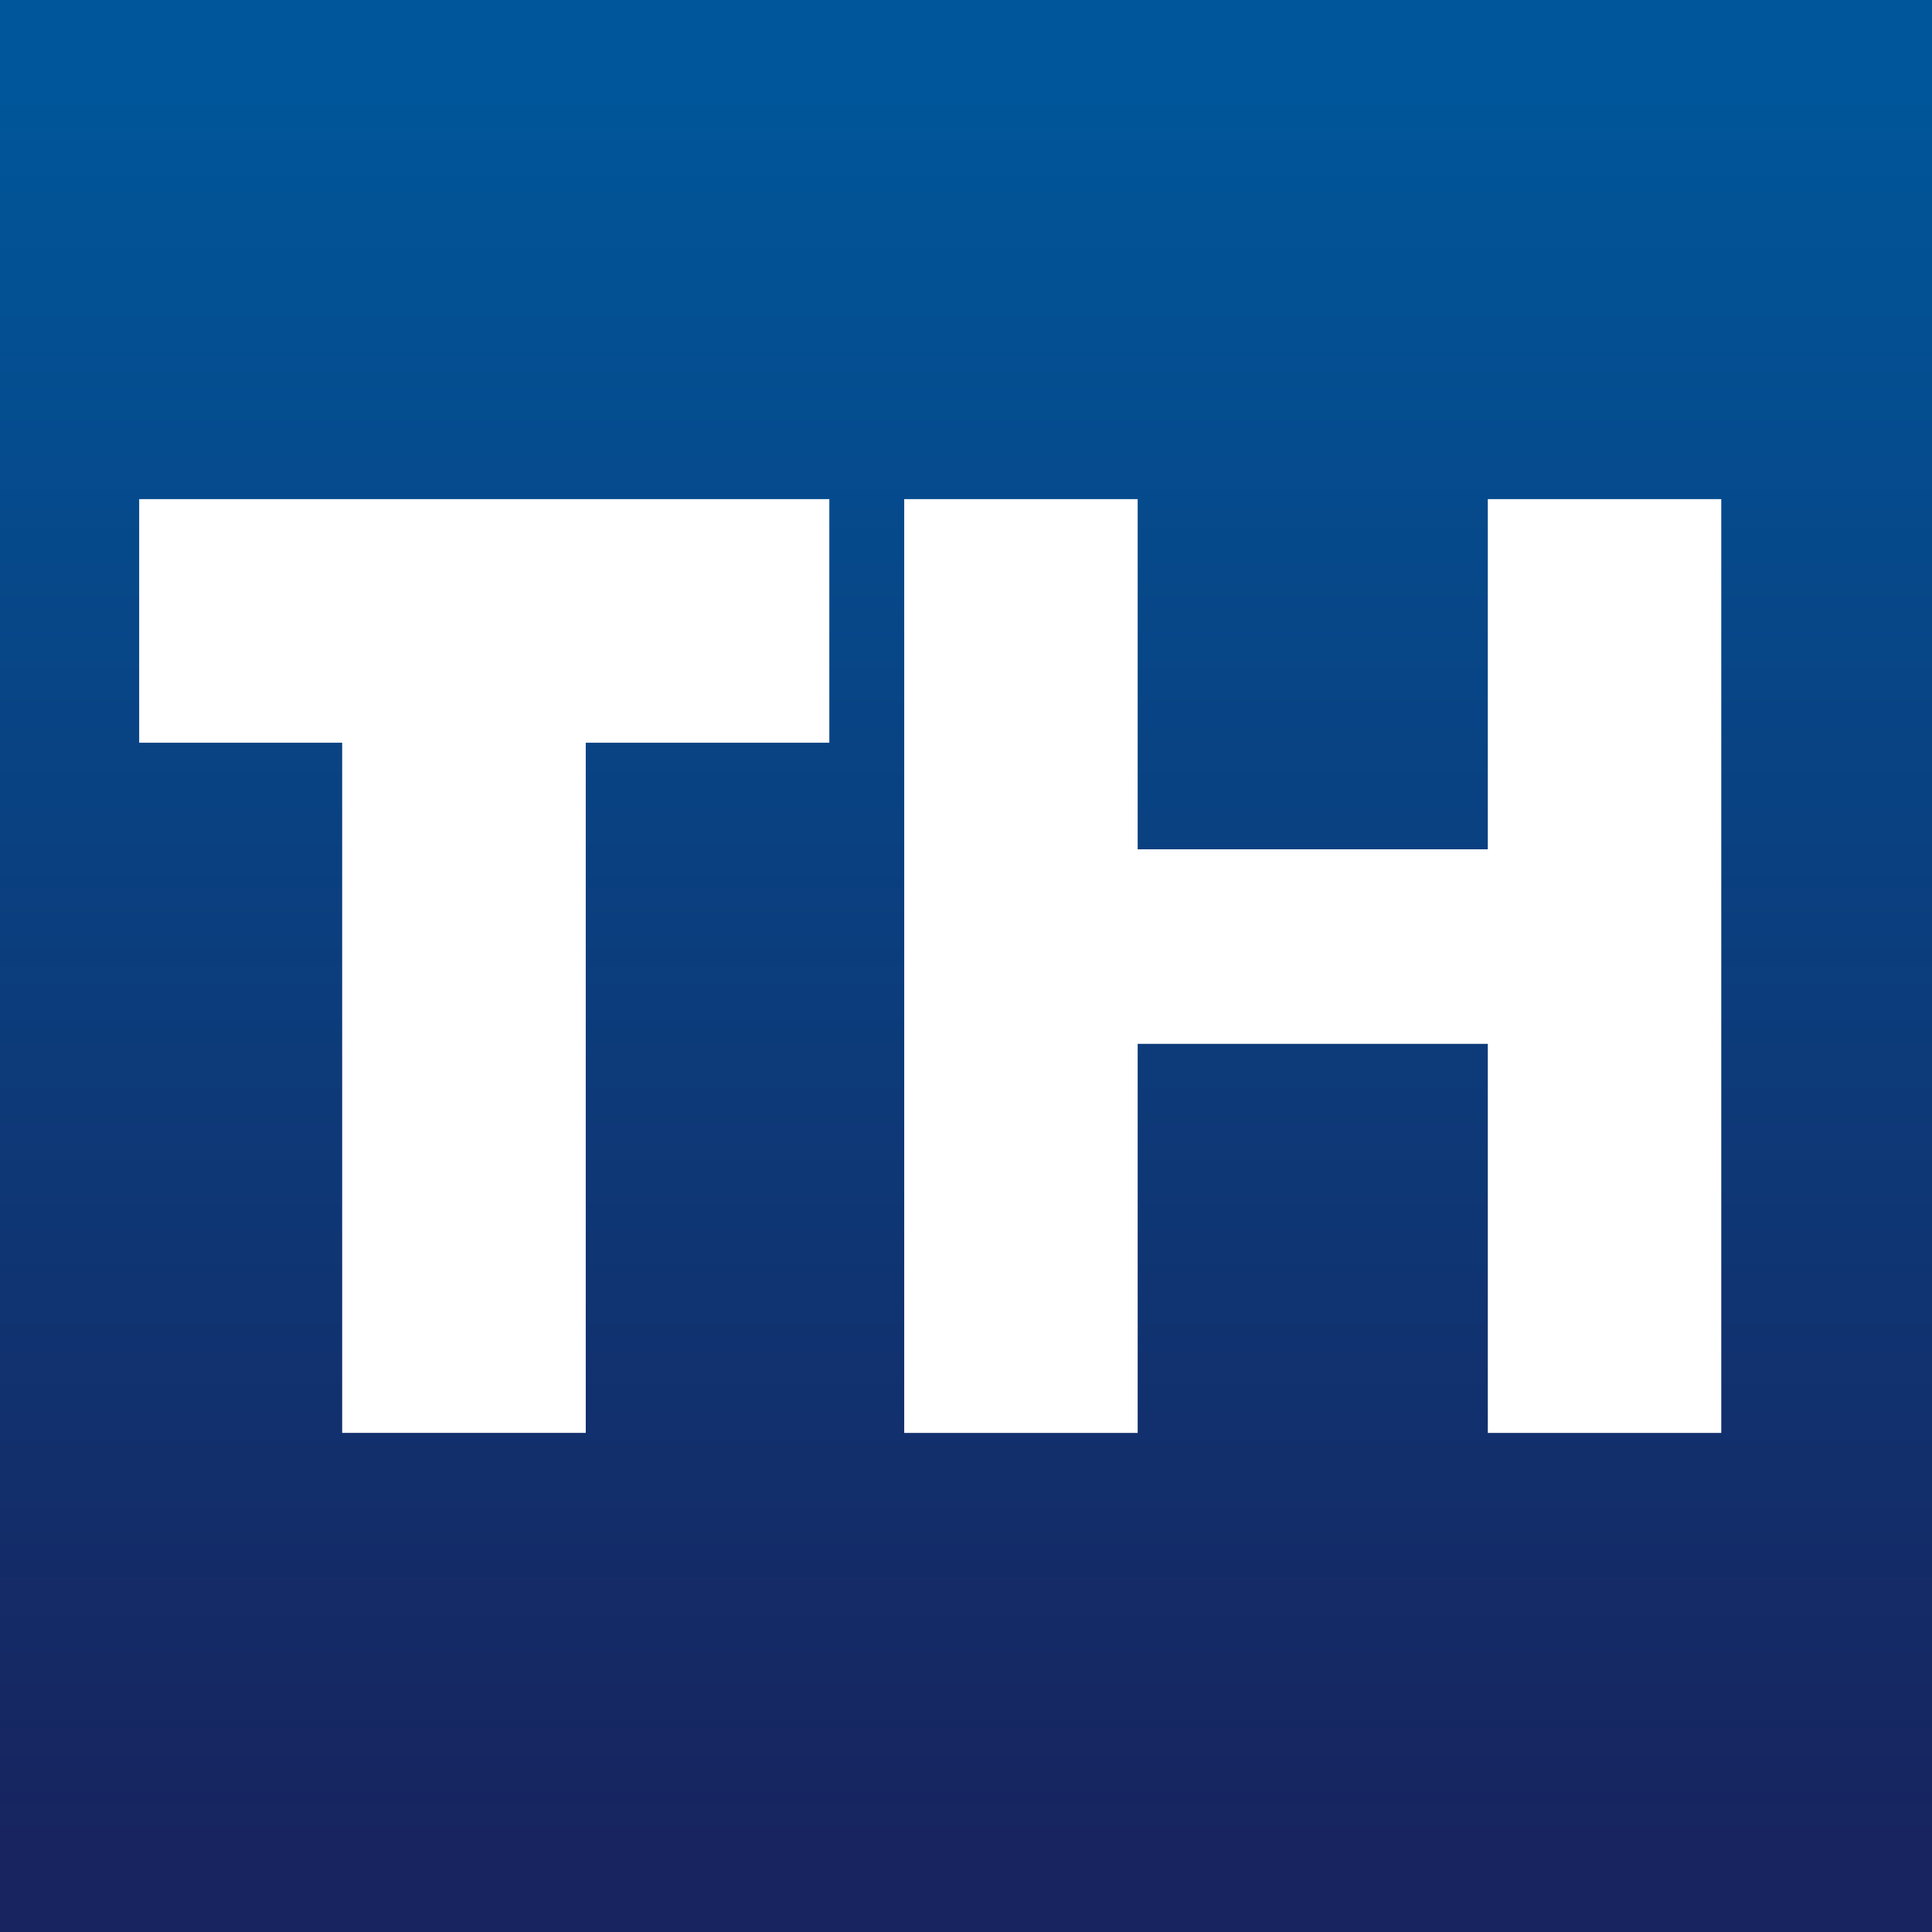
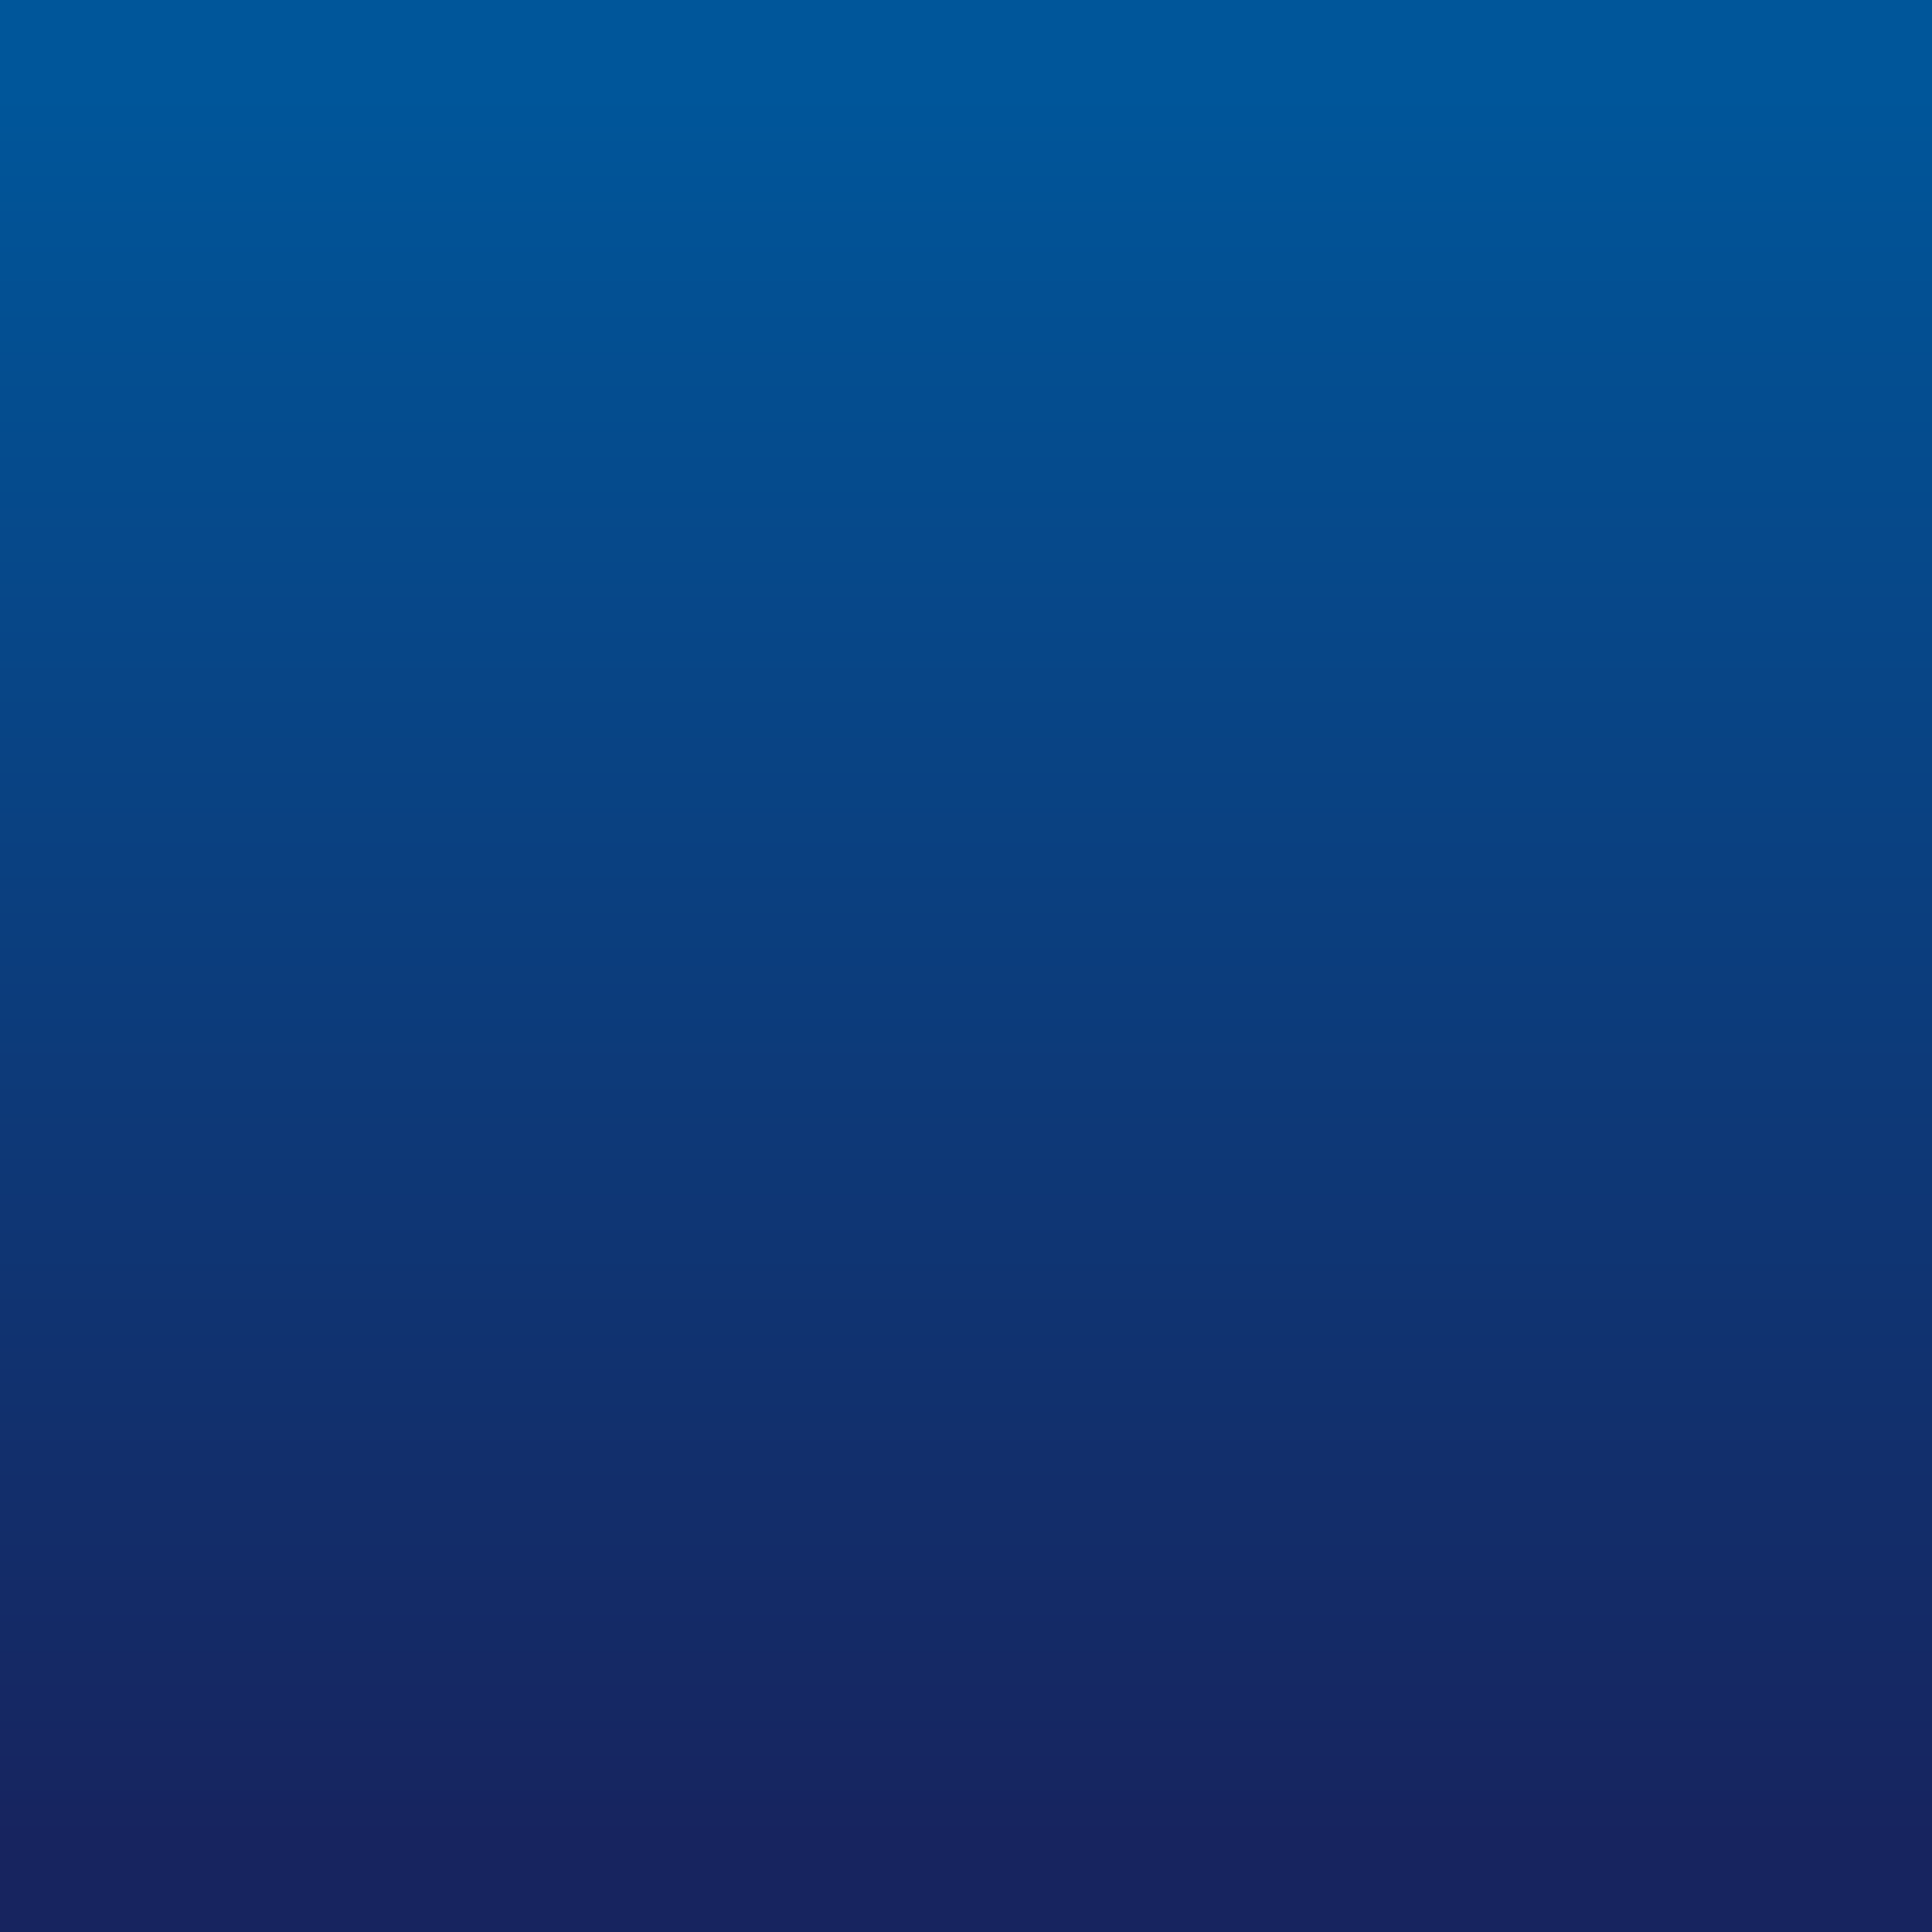
<svg xmlns="http://www.w3.org/2000/svg" viewBox="0 0 540 540">
  <rect x="0" y="0" width="540" height="540" fill="#808080" stroke="none" />
  <defs>
    <linearGradient id="a" x1="270" y1="24.67" x2="270" y2="515.27" gradientUnits="userSpaceOnUse">
      <stop offset="0" stop-color="#00569a" />
      <stop offset="1" stop-color="#17245f" />
    </linearGradient>
  </defs>
  <path stroke-width="0" fill="url(#a)" d="M0 0h540v540H0z" />
-   <path d="M95.64 207.59H38.9v-68.08h192.9v68.08h-68.08v192.9H95.64v-192.9zm157.09-68.08h65.25v97.87h97.87v-97.87h65.25V400.5h-65.25V291.76h-97.87V400.5h-65.25V139.51z" stroke-width="0" fill="#fff" />
</svg>